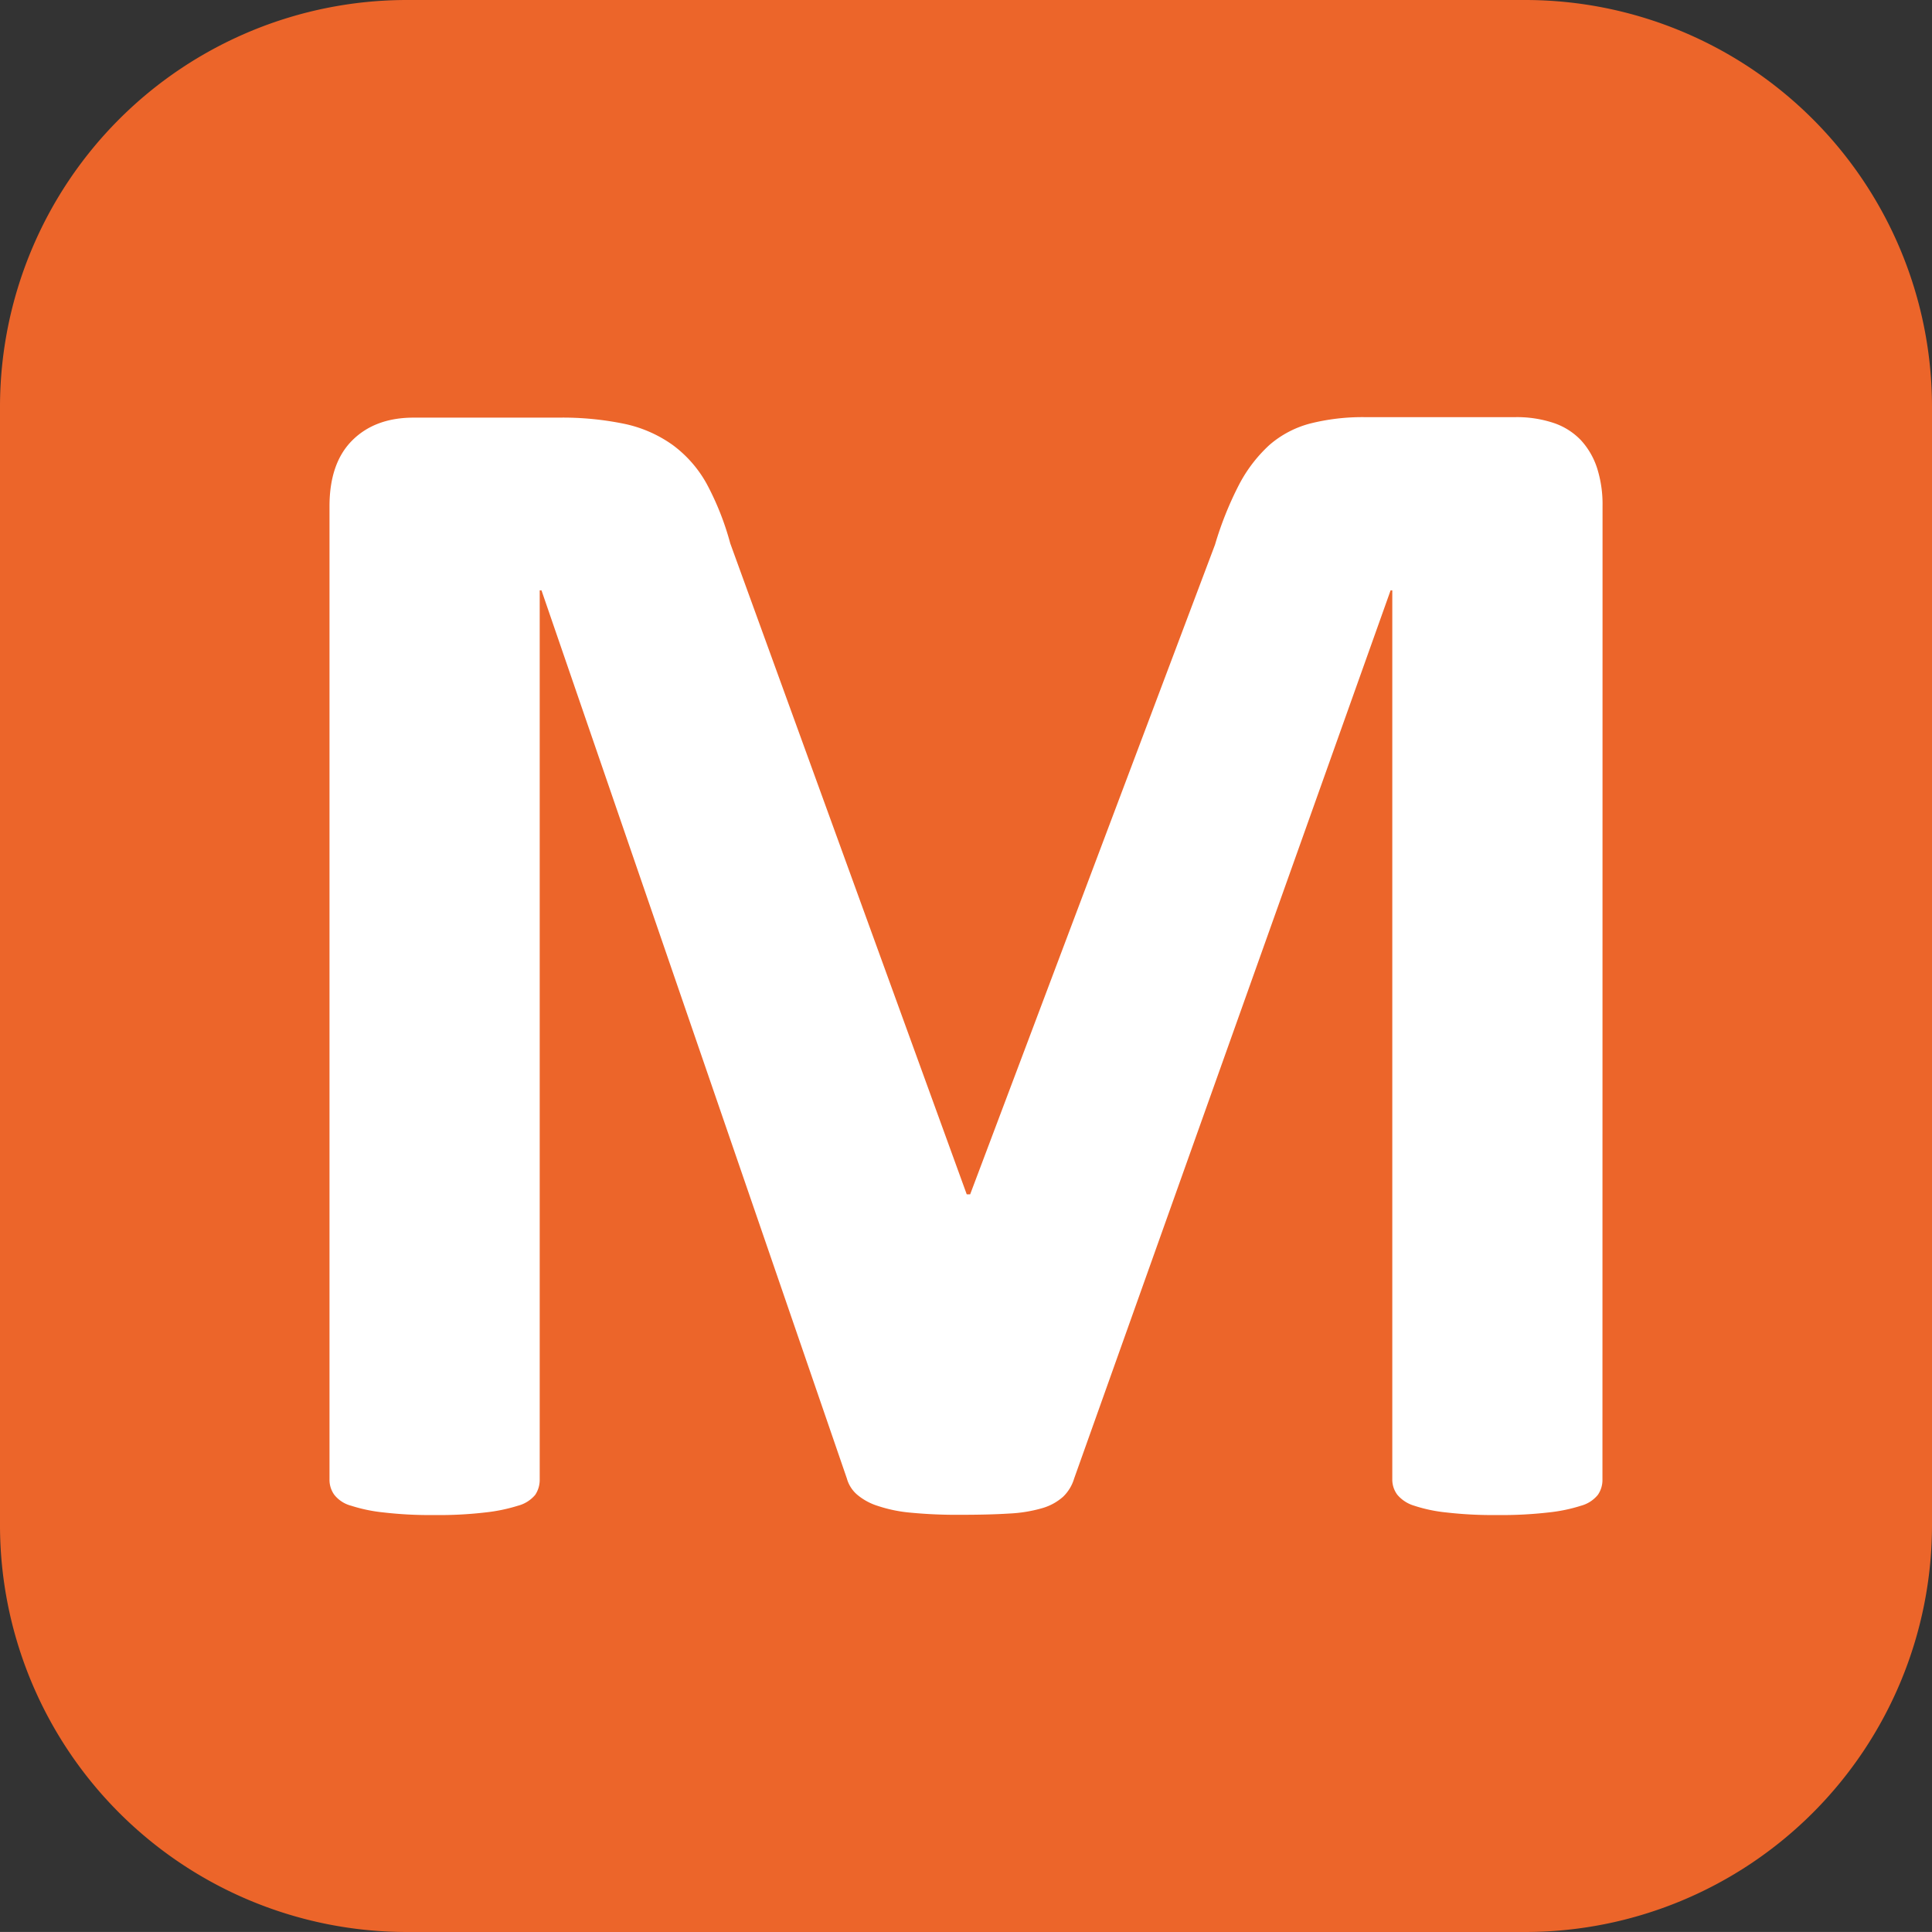
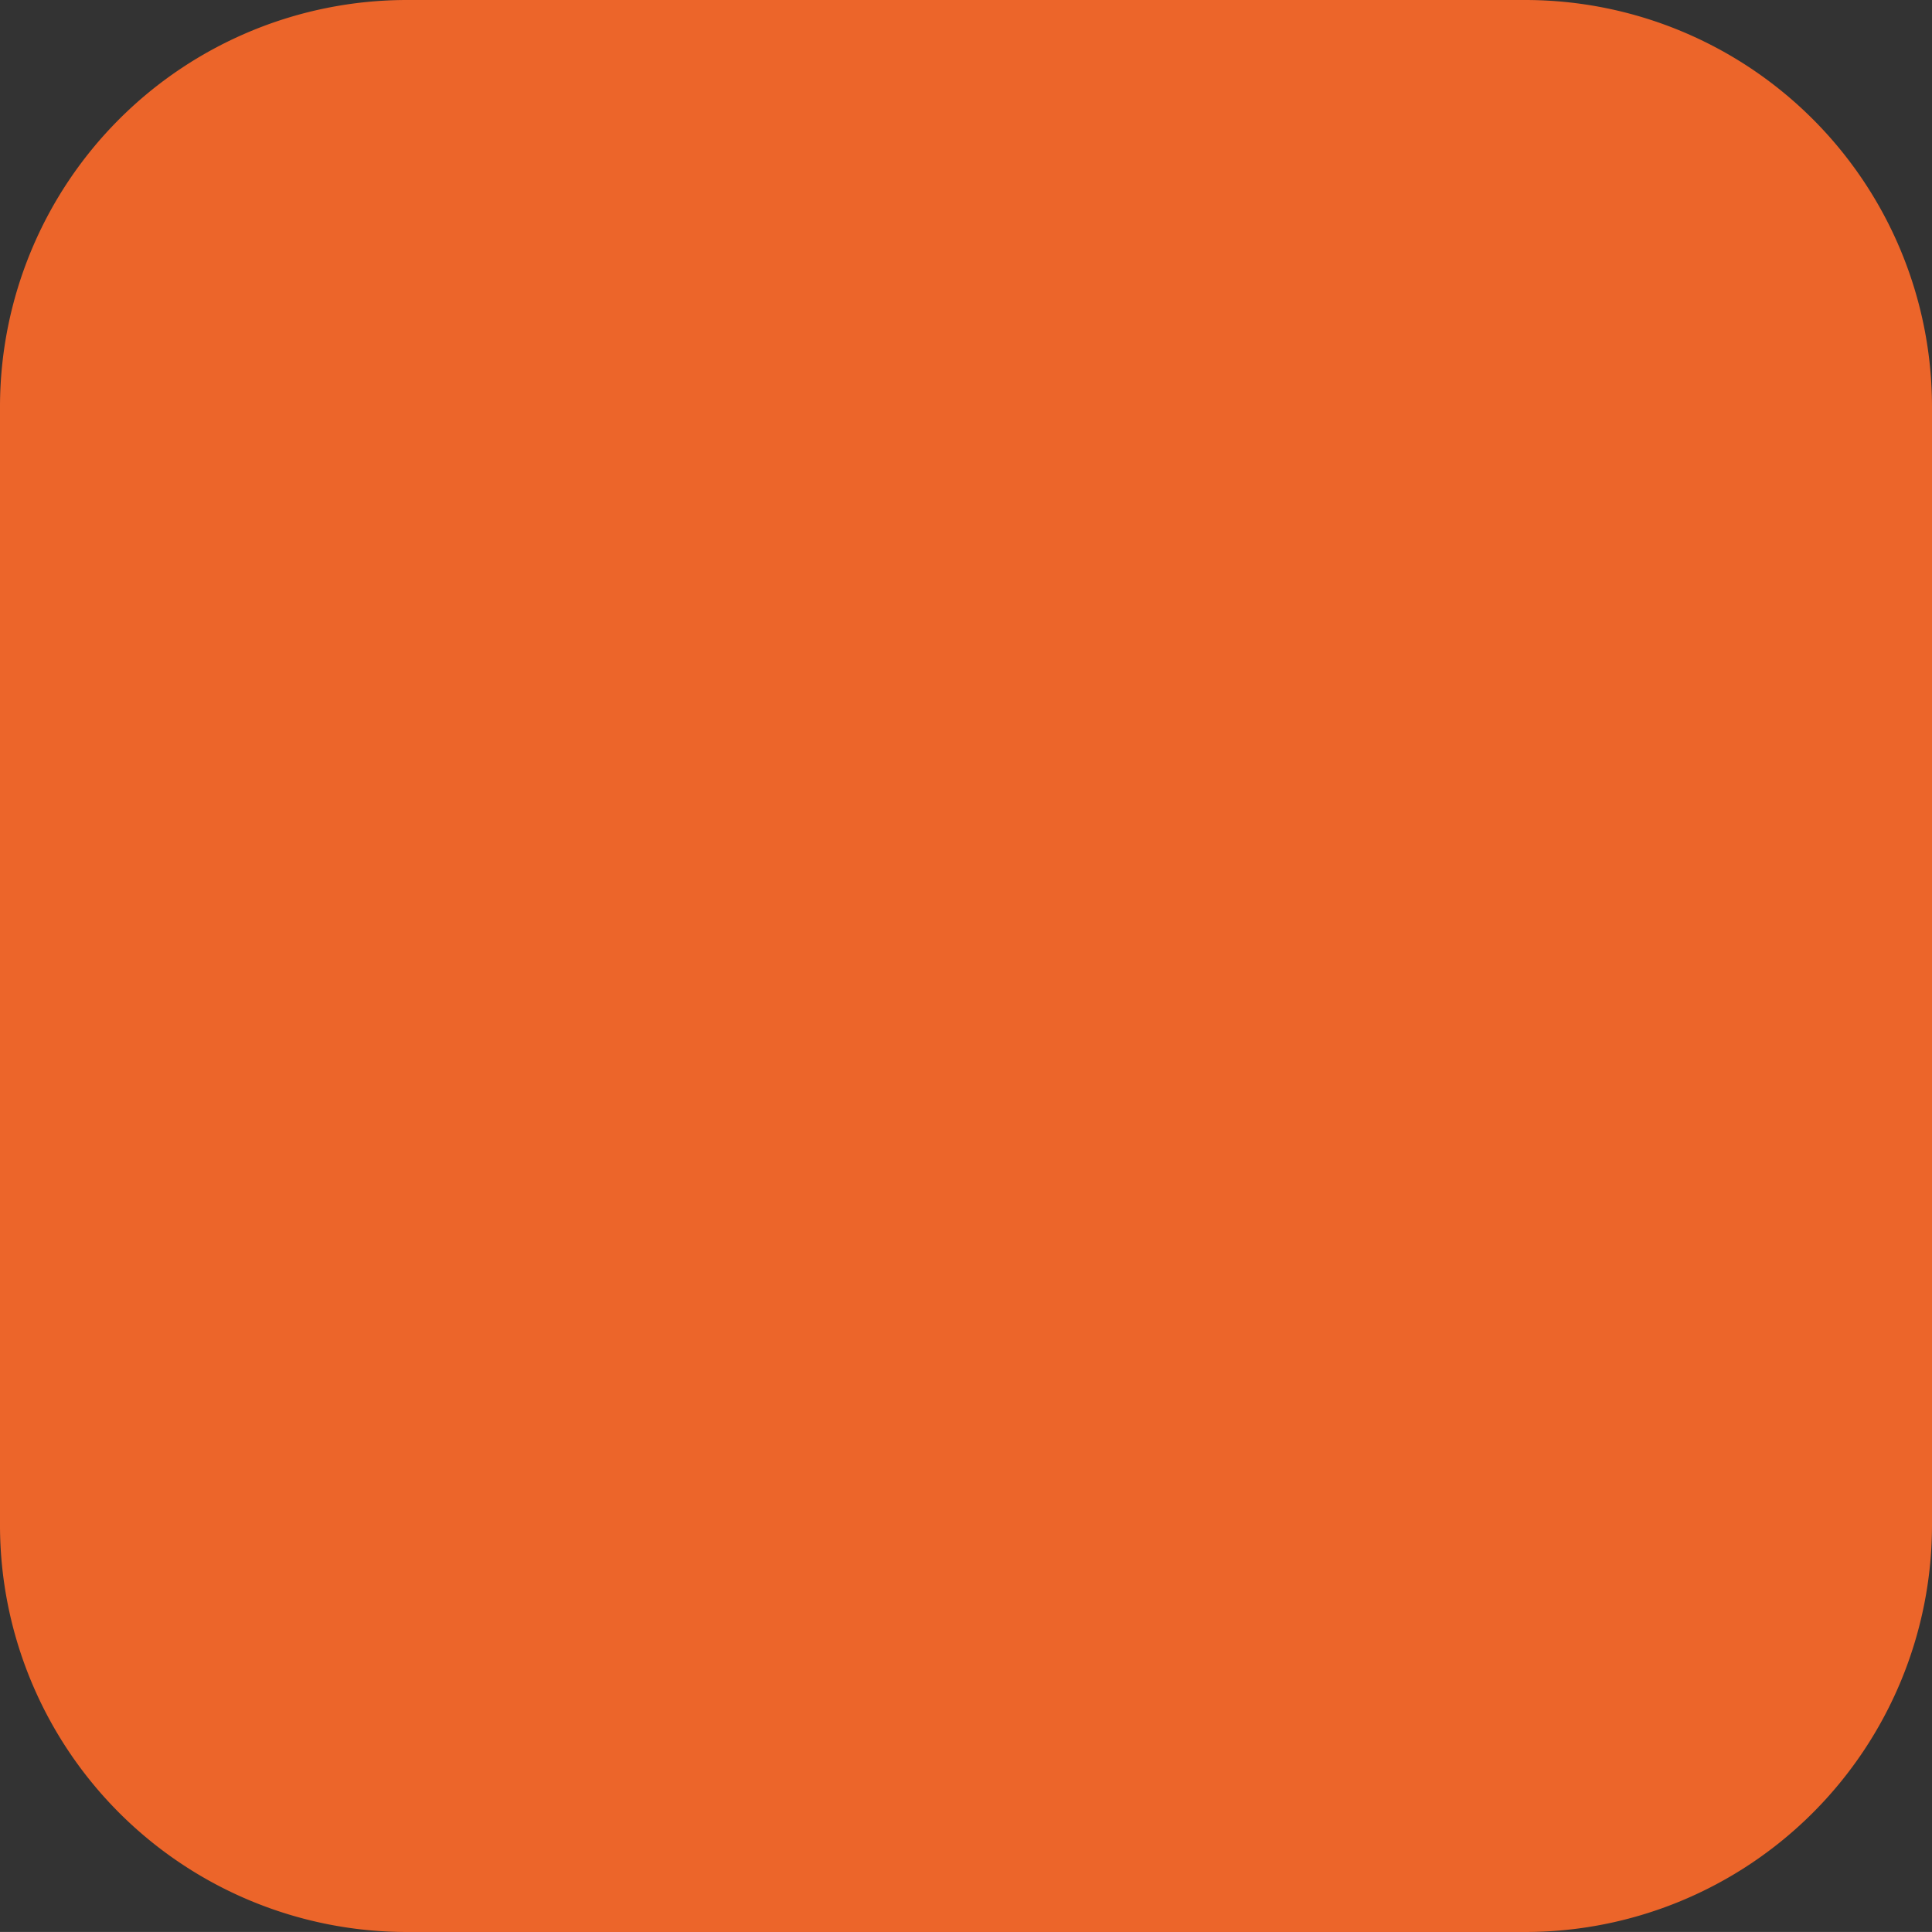
<svg xmlns="http://www.w3.org/2000/svg" id="Calque_1" data-name="Calque 1" viewBox="0 0 402.93 402.92">
  <rect x="0" y="0" width="402.93" height="402.92" fill="#333333" stroke="none" />
  <defs>
    <style>.cls-1{fill:#ec652a;}.cls-2{fill:#fff;}</style>
  </defs>
  <path class="cls-1" d="M237.86,411.34a84.87,84.87,0,0,1-84.79-84.77V93.18A84.87,84.87,0,0,1,237.86,8.41H471.22A84.86,84.86,0,0,1,556,93.18V326.57a84.87,84.87,0,0,1-84.78,84.77Z" transform="translate(-153.07 -8.41)" />
-   <path class="cls-2" d="M487.27,317a5.44,5.44,0,0,1-.95,3.16,6.82,6.82,0,0,1-3.53,2.28,33.74,33.74,0,0,1-6.77,1.4,85.64,85.64,0,0,1-10.73.54,84.69,84.69,0,0,1-10.6-.54,31.58,31.58,0,0,1-6.66-1.4,7.32,7.32,0,0,1-3.53-2.28,5.27,5.27,0,0,1-1.06-3.16V131.53h-.35l-66,185.23a8.73,8.73,0,0,1-2.3,3.8,11.2,11.2,0,0,1-4.31,2.37,29.62,29.62,0,0,1-7,1.14c-2.82.18-6.22.26-10.19.26a99.41,99.41,0,0,1-10.24-.44,29.79,29.79,0,0,1-6.93-1.42,12.4,12.4,0,0,1-4.31-2.36,6.85,6.85,0,0,1-2.12-3.35L266,131.53h-.37V317a5.65,5.65,0,0,1-.93,3.16,7,7,0,0,1-3.62,2.28,35.37,35.37,0,0,1-6.8,1.4,82.84,82.84,0,0,1-10.63.54,83.74,83.74,0,0,1-10.57-.54,33.13,33.13,0,0,1-6.77-1.4,6.62,6.62,0,0,1-3.52-2.28,5.32,5.32,0,0,1-1-3.16v-203q0-9,4.73-13.73t12.71-4.76h30.27a63.7,63.7,0,0,1,13.91,1.32,26.82,26.82,0,0,1,10,4.42,25.22,25.22,0,0,1,7.06,8.09,58.32,58.32,0,0,1,4.9,12.4l49.32,135.76h.71L406.47,122a71.11,71.11,0,0,1,5-12.49,30.13,30.13,0,0,1,6.35-8.3,21.12,21.12,0,0,1,8.53-4.48,44.55,44.55,0,0,1,11.45-1.32H469a24.23,24.23,0,0,1,8.18,1.24,14,14,0,0,1,5.63,3.6,15.79,15.79,0,0,1,3.35,5.81,24.89,24.89,0,0,1,1.13,7.84Z" transform="translate(-153.07 -8.41)" />
</svg>